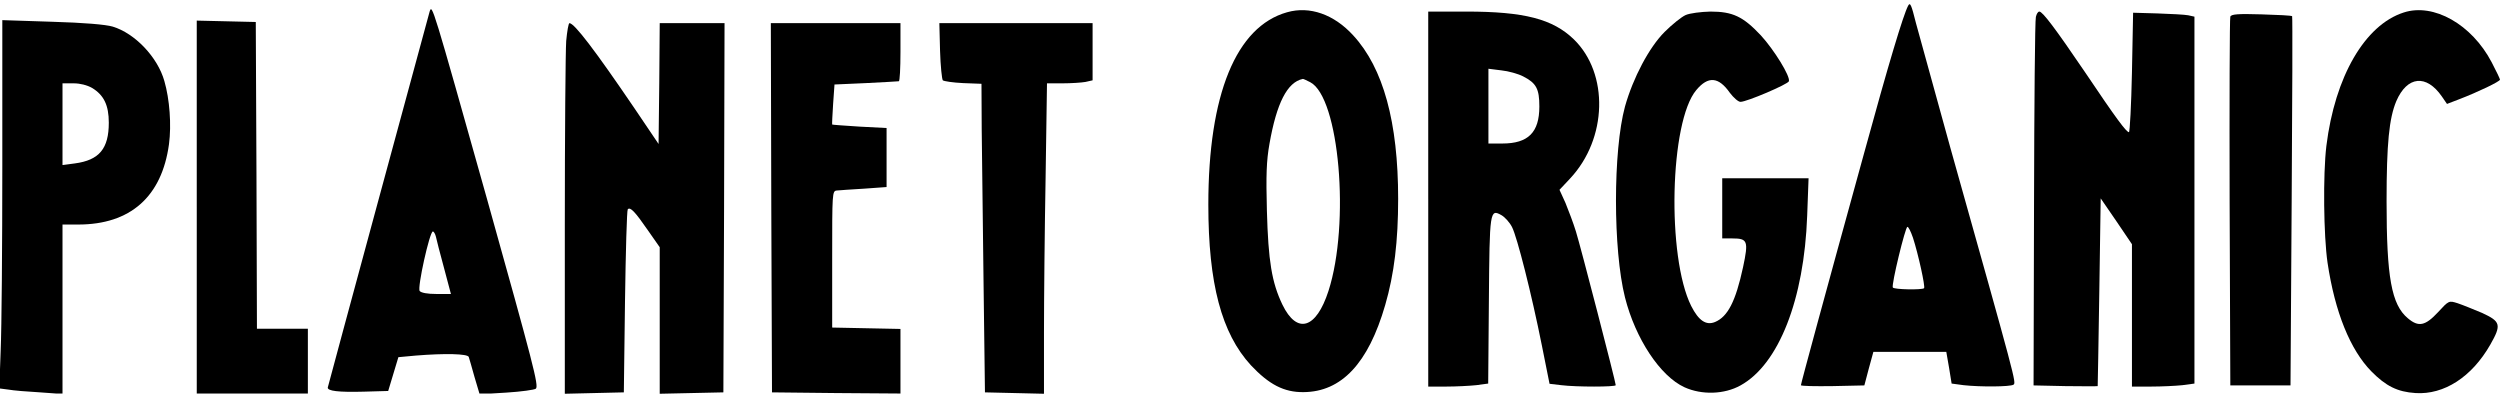
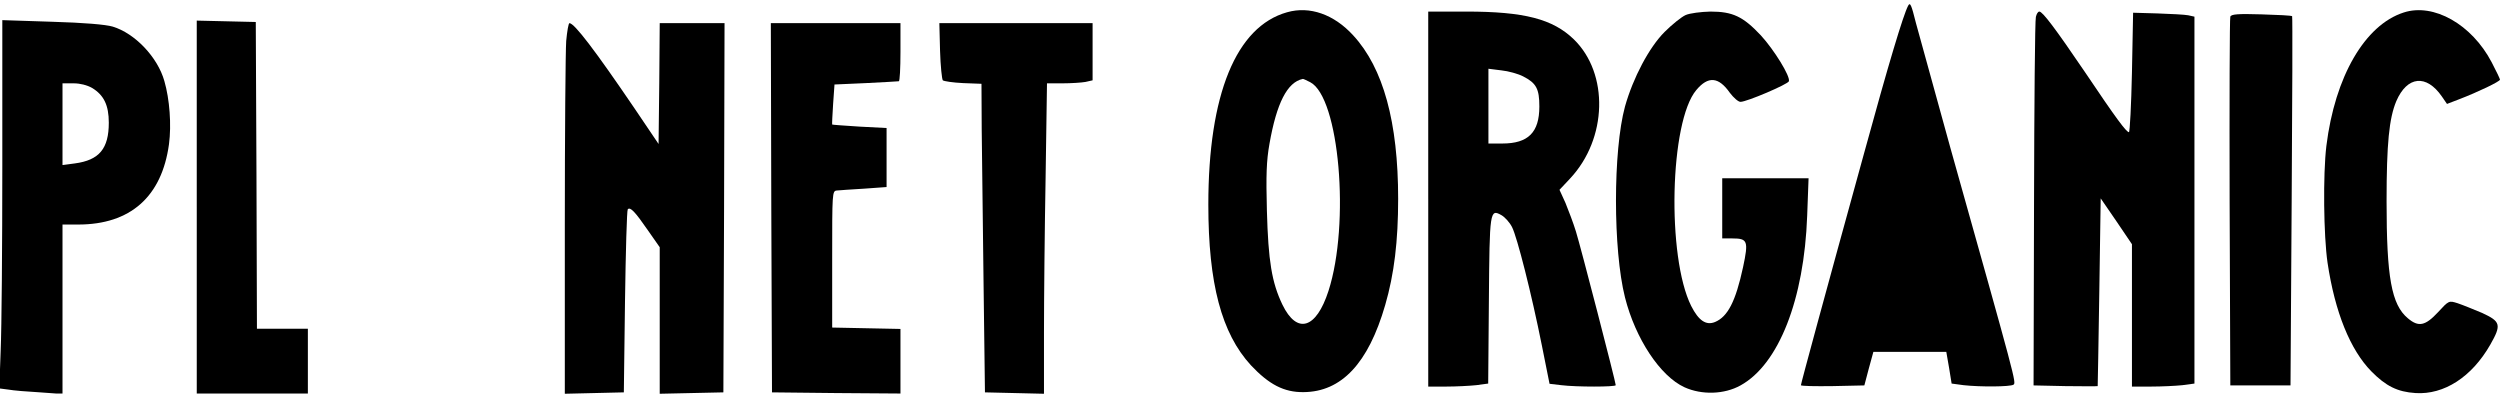
<svg xmlns="http://www.w3.org/2000/svg" version="1.0" width="1080pt" height="170pt" viewBox="0 0 1080 170" preserveAspectRatio="xMidYMid meet">
  <g transform="translate(0,170) scale(0.1,-0.1)" fill="#000000" stroke="none">
-     <path d="M8243 1675 c-21 -40 -84 -249 -191 -640 -170 -616 -272 -992 -272 -999 0 -4 62 -5 137 -4 l137 3 19 72 20 73 158 0 157 0 12 -69 11 -68 52 -7 c73 -8 200 -7 215 2 13 9 12 11 -272 1022 -68 245 -135 488 -149 540 -20 80 -25 92 -34 75z m21 -1002 c23 -71 54 -212 48 -218 -8 -8 -130 -6 -135 3 -7 11 54 262 63 262 5 0 15 -21 24 -47z" />
-     <path d="M1856 1650 c-6 -21 -438 -1613 -440 -1624 -2 -15 46 -21 155 -18 l106 3 22 73 22 73 76 7 c125 10 223 8 228 -6 2 -7 14 -46 25 -87 l22 -74 116 7 c64 4 121 12 127 17 13 13 -11 104 -211 819 -238 846 -237 843 -248 810z m27 -972 c3 -13 18 -74 35 -135 l30 -113 -63 0 c-38 0 -66 5 -72 13 -11 13 43 257 57 257 4 0 10 -10 13 -22z" />
+     <path d="M8243 1675 c-21 -40 -84 -249 -191 -640 -170 -616 -272 -992 -272 -999 0 -4 62 -5 137 -4 l137 3 19 72 20 73 158 0 157 0 12 -69 11 -68 52 -7 c73 -8 200 -7 215 2 13 9 12 11 -272 1022 -68 245 -135 488 -149 540 -20 80 -25 92 -34 75z m21 -1002 z" />
    <path d="M5560 1647 c-220 -62 -340 -355 -340 -831 0 -341 57 -556 184 -694 78 -83 143 -117 227 -116 164 1 280 124 353 376 39 134 56 277 56 459 0 331 -64 565 -194 706 -83 91 -188 128 -286 100z m100 -302 c126 -65 173 -611 79 -902 -53 -164 -136 -189 -199 -59 -46 96 -61 188 -67 406 -4 153 -2 215 11 288 31 177 77 267 144 281 2 1 16 -6 32 -14z" />
    <path d="M10384 1646 c-168 -54 -297 -277 -334 -576 -15 -124 -12 -389 5 -505 32 -214 98 -376 189 -469 63 -64 113 -89 191 -94 123 -8 243 69 323 209 49 86 45 100 -35 137 -38 16 -85 35 -106 42 -38 12 -38 12 -85 -39 -55 -59 -84 -65 -130 -26 -71 59 -92 177 -92 505 0 250 11 359 42 433 47 109 130 117 197 20 l22 -32 52 20 c81 31 177 77 177 85 0 3 -16 37 -36 75 -86 164 -251 257 -380 215z" />
    <path d="M6170 840 l0 -810 78 0 c42 0 100 3 129 6 l52 7 3 358 c3 390 4 398 55 369 14 -8 35 -31 45 -51 22 -43 84 -287 129 -512 l33 -165 51 -6 c64 -8 235 -8 235 0 0 13 -153 604 -172 664 -11 36 -32 91 -45 123 l-26 57 46 49 c161 172 168 453 16 601 -91 88 -214 120 -465 120 l-164 0 0 -810z m410 530 c57 -29 70 -54 70 -130 0 -112 -48 -160 -160 -160 l-60 0 0 161 0 162 56 -7 c30 -3 73 -15 94 -26z" />
    <path d="M7282 1635 c-18 -8 -59 -41 -91 -73 -67 -67 -136 -198 -171 -322 -52 -191 -52 -619 0 -825 45 -178 152 -340 257 -388 75 -34 172 -31 242 8 165 91 275 371 288 733 l6 162 -187 0 -186 0 0 -130 0 -130 44 0 c66 0 70 -11 46 -124 -32 -148 -66 -214 -121 -237 -39 -16 -71 6 -103 69 -106 212 -93 797 22 933 51 61 96 58 145 -12 16 -21 36 -39 46 -39 27 0 205 76 209 89 7 21 -64 136 -121 198 -77 82 -122 103 -218 103 -41 -1 -89 -7 -107 -15z" />
    <path d="M8795 1627 c-4 -13 -7 -376 -8 -808 l-2 -784 138 -3 c75 -1 138 -1 139 0 0 2 4 185 7 407 l6 404 68 -99 67 -99 0 -307 0 -308 83 0 c45 0 106 3 135 6 l52 7 0 793 0 792 -27 6 c-16 3 -75 6 -133 8 l-105 3 -5 -258 c-3 -141 -9 -257 -13 -258 -11 0 -54 57 -191 261 -127 187 -182 260 -196 260 -6 0 -12 -10 -15 -23z" />
    <path d="M9635 1628 c-3 -7 -4 -368 -3 -803 l3 -790 130 0 130 0 5 795 c3 437 4 797 2 800 -2 3 -62 6 -133 8 -100 3 -130 1 -134 -10z" />
    <path d="M10 983 c0 -346 -3 -704 -7 -795 l-6 -166 39 -5 c21 -4 83 -9 137 -12 l97 -7 0 366 0 366 68 0 c225 0 361 120 392 347 11 83 3 194 -20 273 -29 103 -127 206 -223 235 -30 9 -124 17 -262 21 l-215 7 0 -630z m388 337 c51 -31 72 -75 72 -150 0 -112 -41 -162 -147 -176 l-53 -7 0 177 0 176 48 0 c29 0 59 -8 80 -20z" />
    <path d="M850 805 l0 -805 240 0 240 0 0 140 0 140 -110 0 -110 0 -2 662 -3 663 -127 3 -128 3 0 -806z" />
    <path d="M2446 1523 c-3 -42 -6 -402 -6 -800 l0 -724 128 3 127 3 5 392 c3 215 8 395 12 399 11 11 31 -10 87 -91 l51 -73 0 -316 0 -317 138 3 137 3 3 798 2 797 -140 0 -140 0 -2 -261 -3 -261 -104 154 c-172 253 -260 368 -281 368 -4 0 -10 -34 -14 -77z" />
    <path d="M3332 803 l3 -798 278 -3 277 -2 0 140 0 139 -147 3 -148 3 0 295 c0 288 0 295 20 297 11 1 64 5 118 8 l97 7 0 127 0 128 -116 6 c-64 4 -118 8 -119 9 -1 2 1 41 4 88 l6 85 135 6 c74 4 138 7 143 8 4 0 7 57 7 126 l0 125 -280 0 -280 0 2 -797z" />
    <path d="M4061 1481 c2 -66 8 -123 12 -128 5 -4 44 -10 88 -12 l79 -3 1 -197 c1 -108 5 -407 8 -666 l6 -470 128 -3 127 -3 0 264 c0 145 3 447 7 670 l6 407 67 0 c37 0 82 3 99 6 l31 7 0 123 0 124 -331 0 -331 0 3 -119z" />
  </g>
</svg>